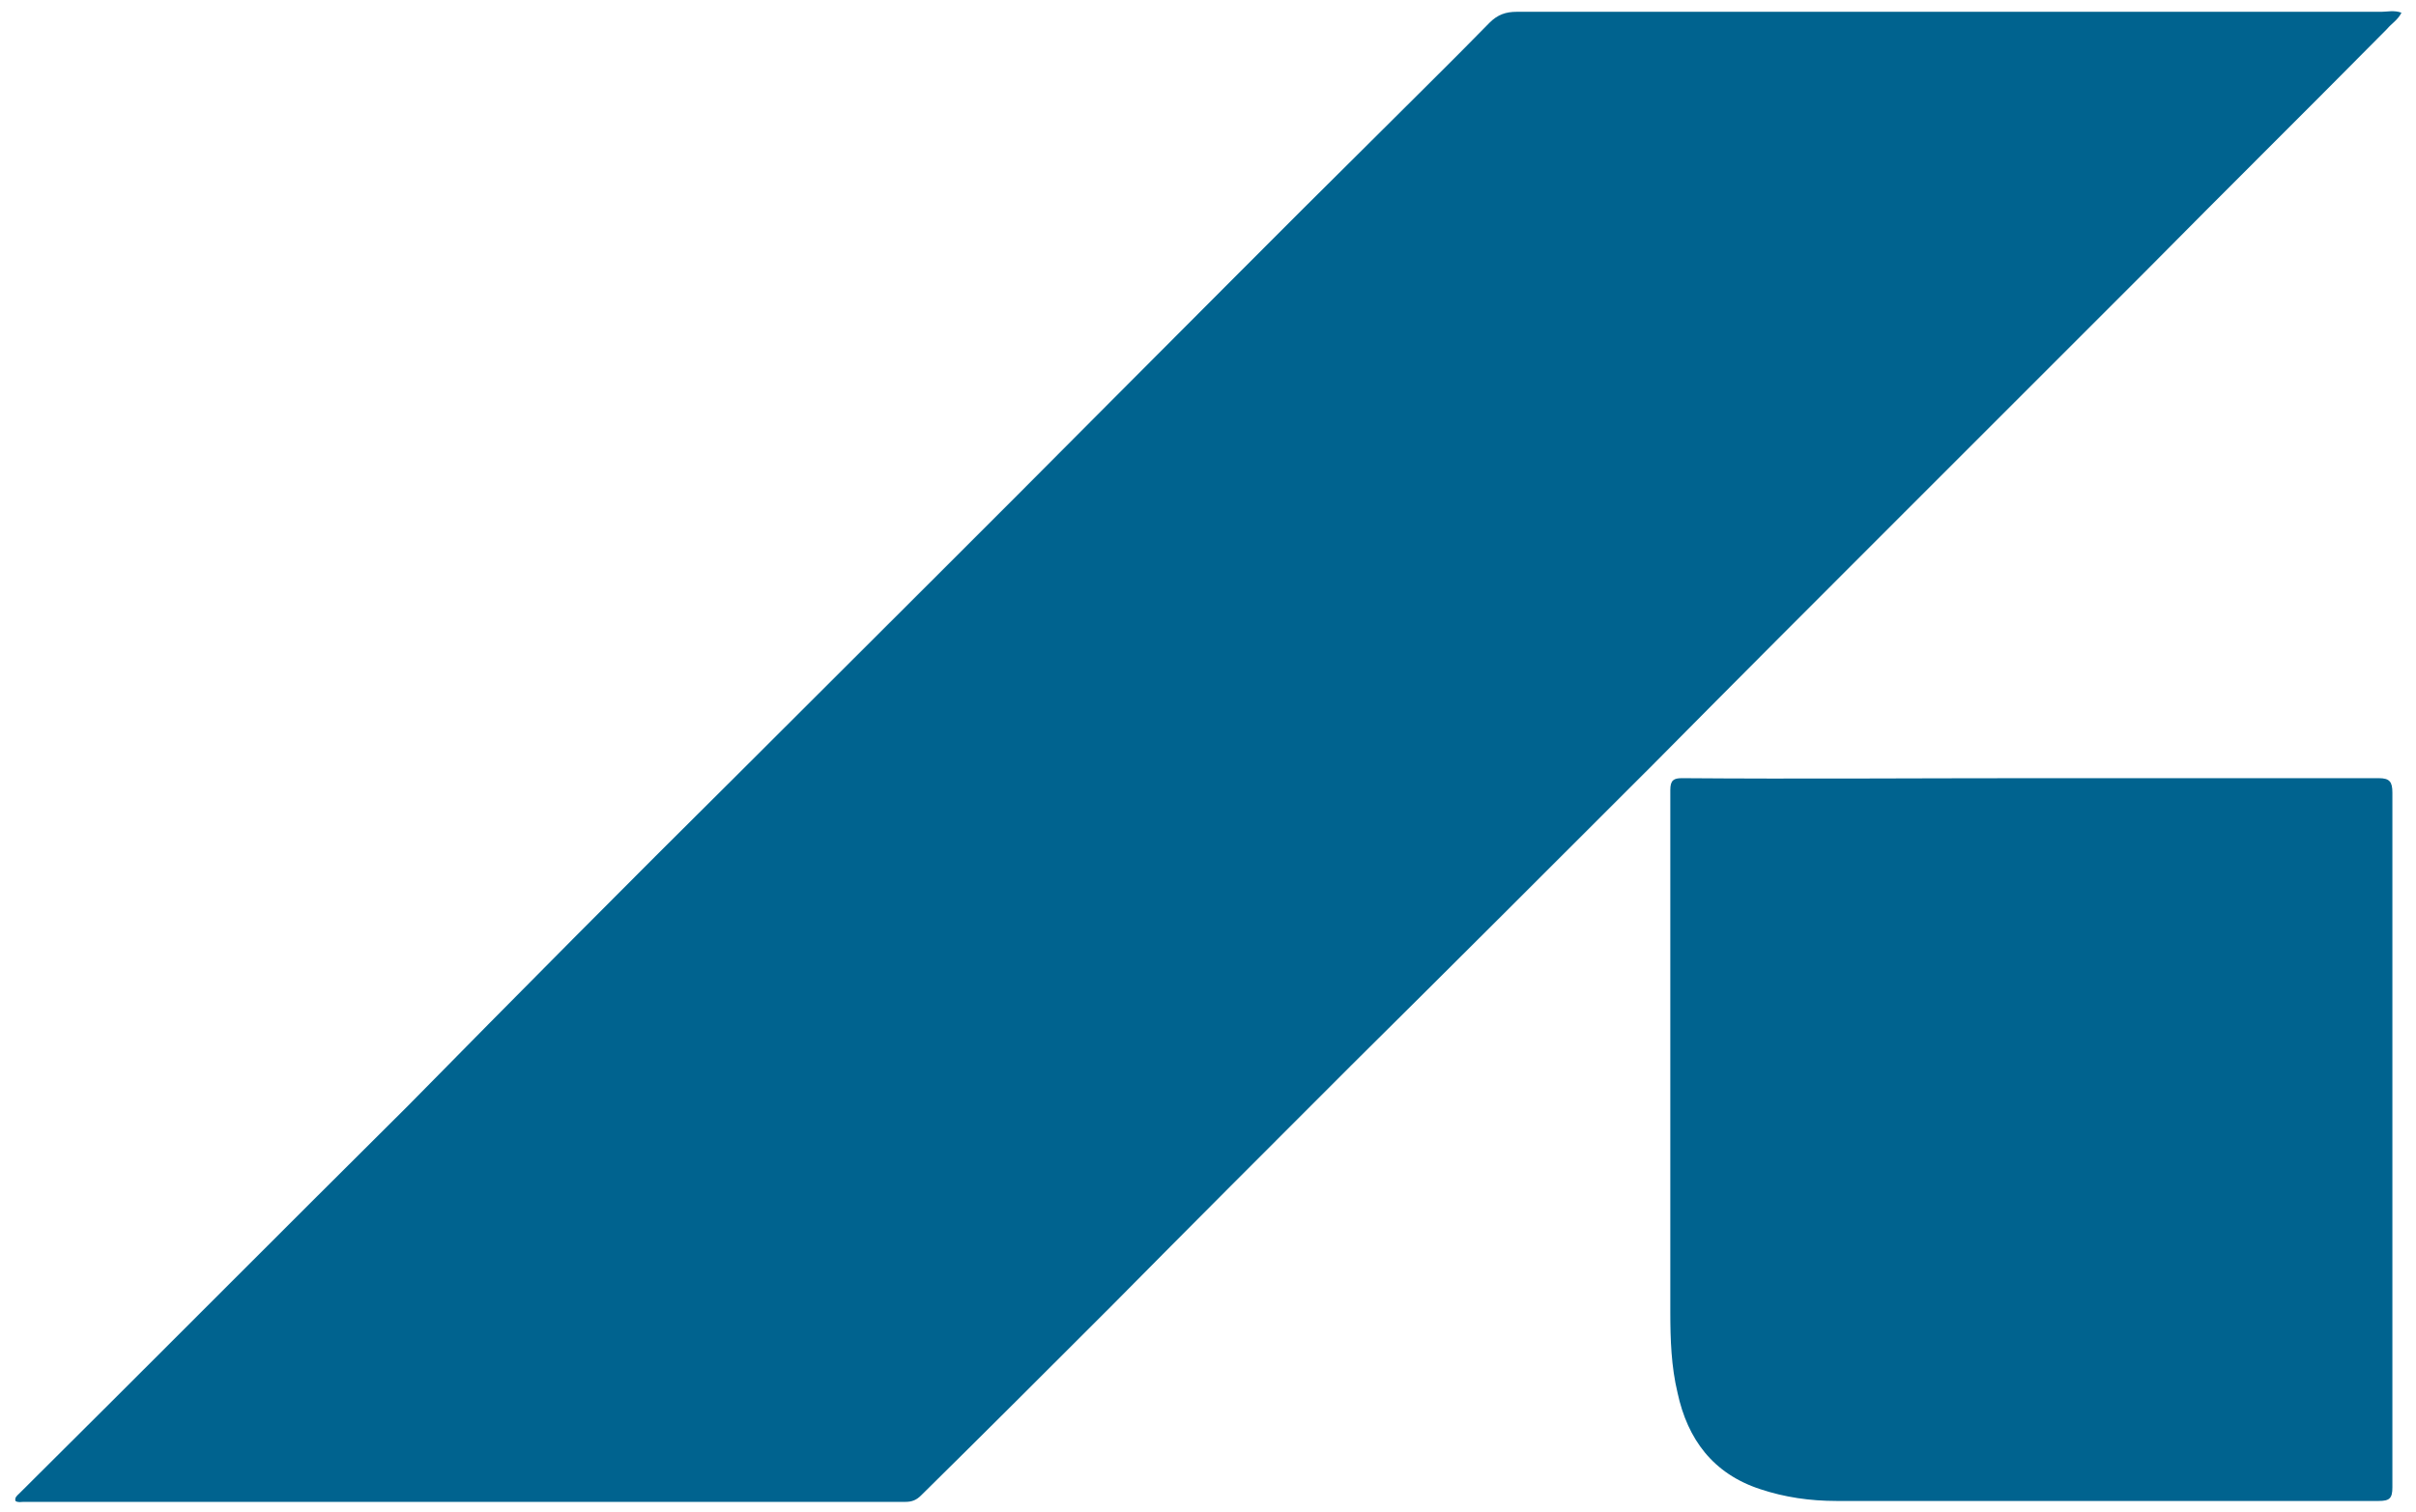
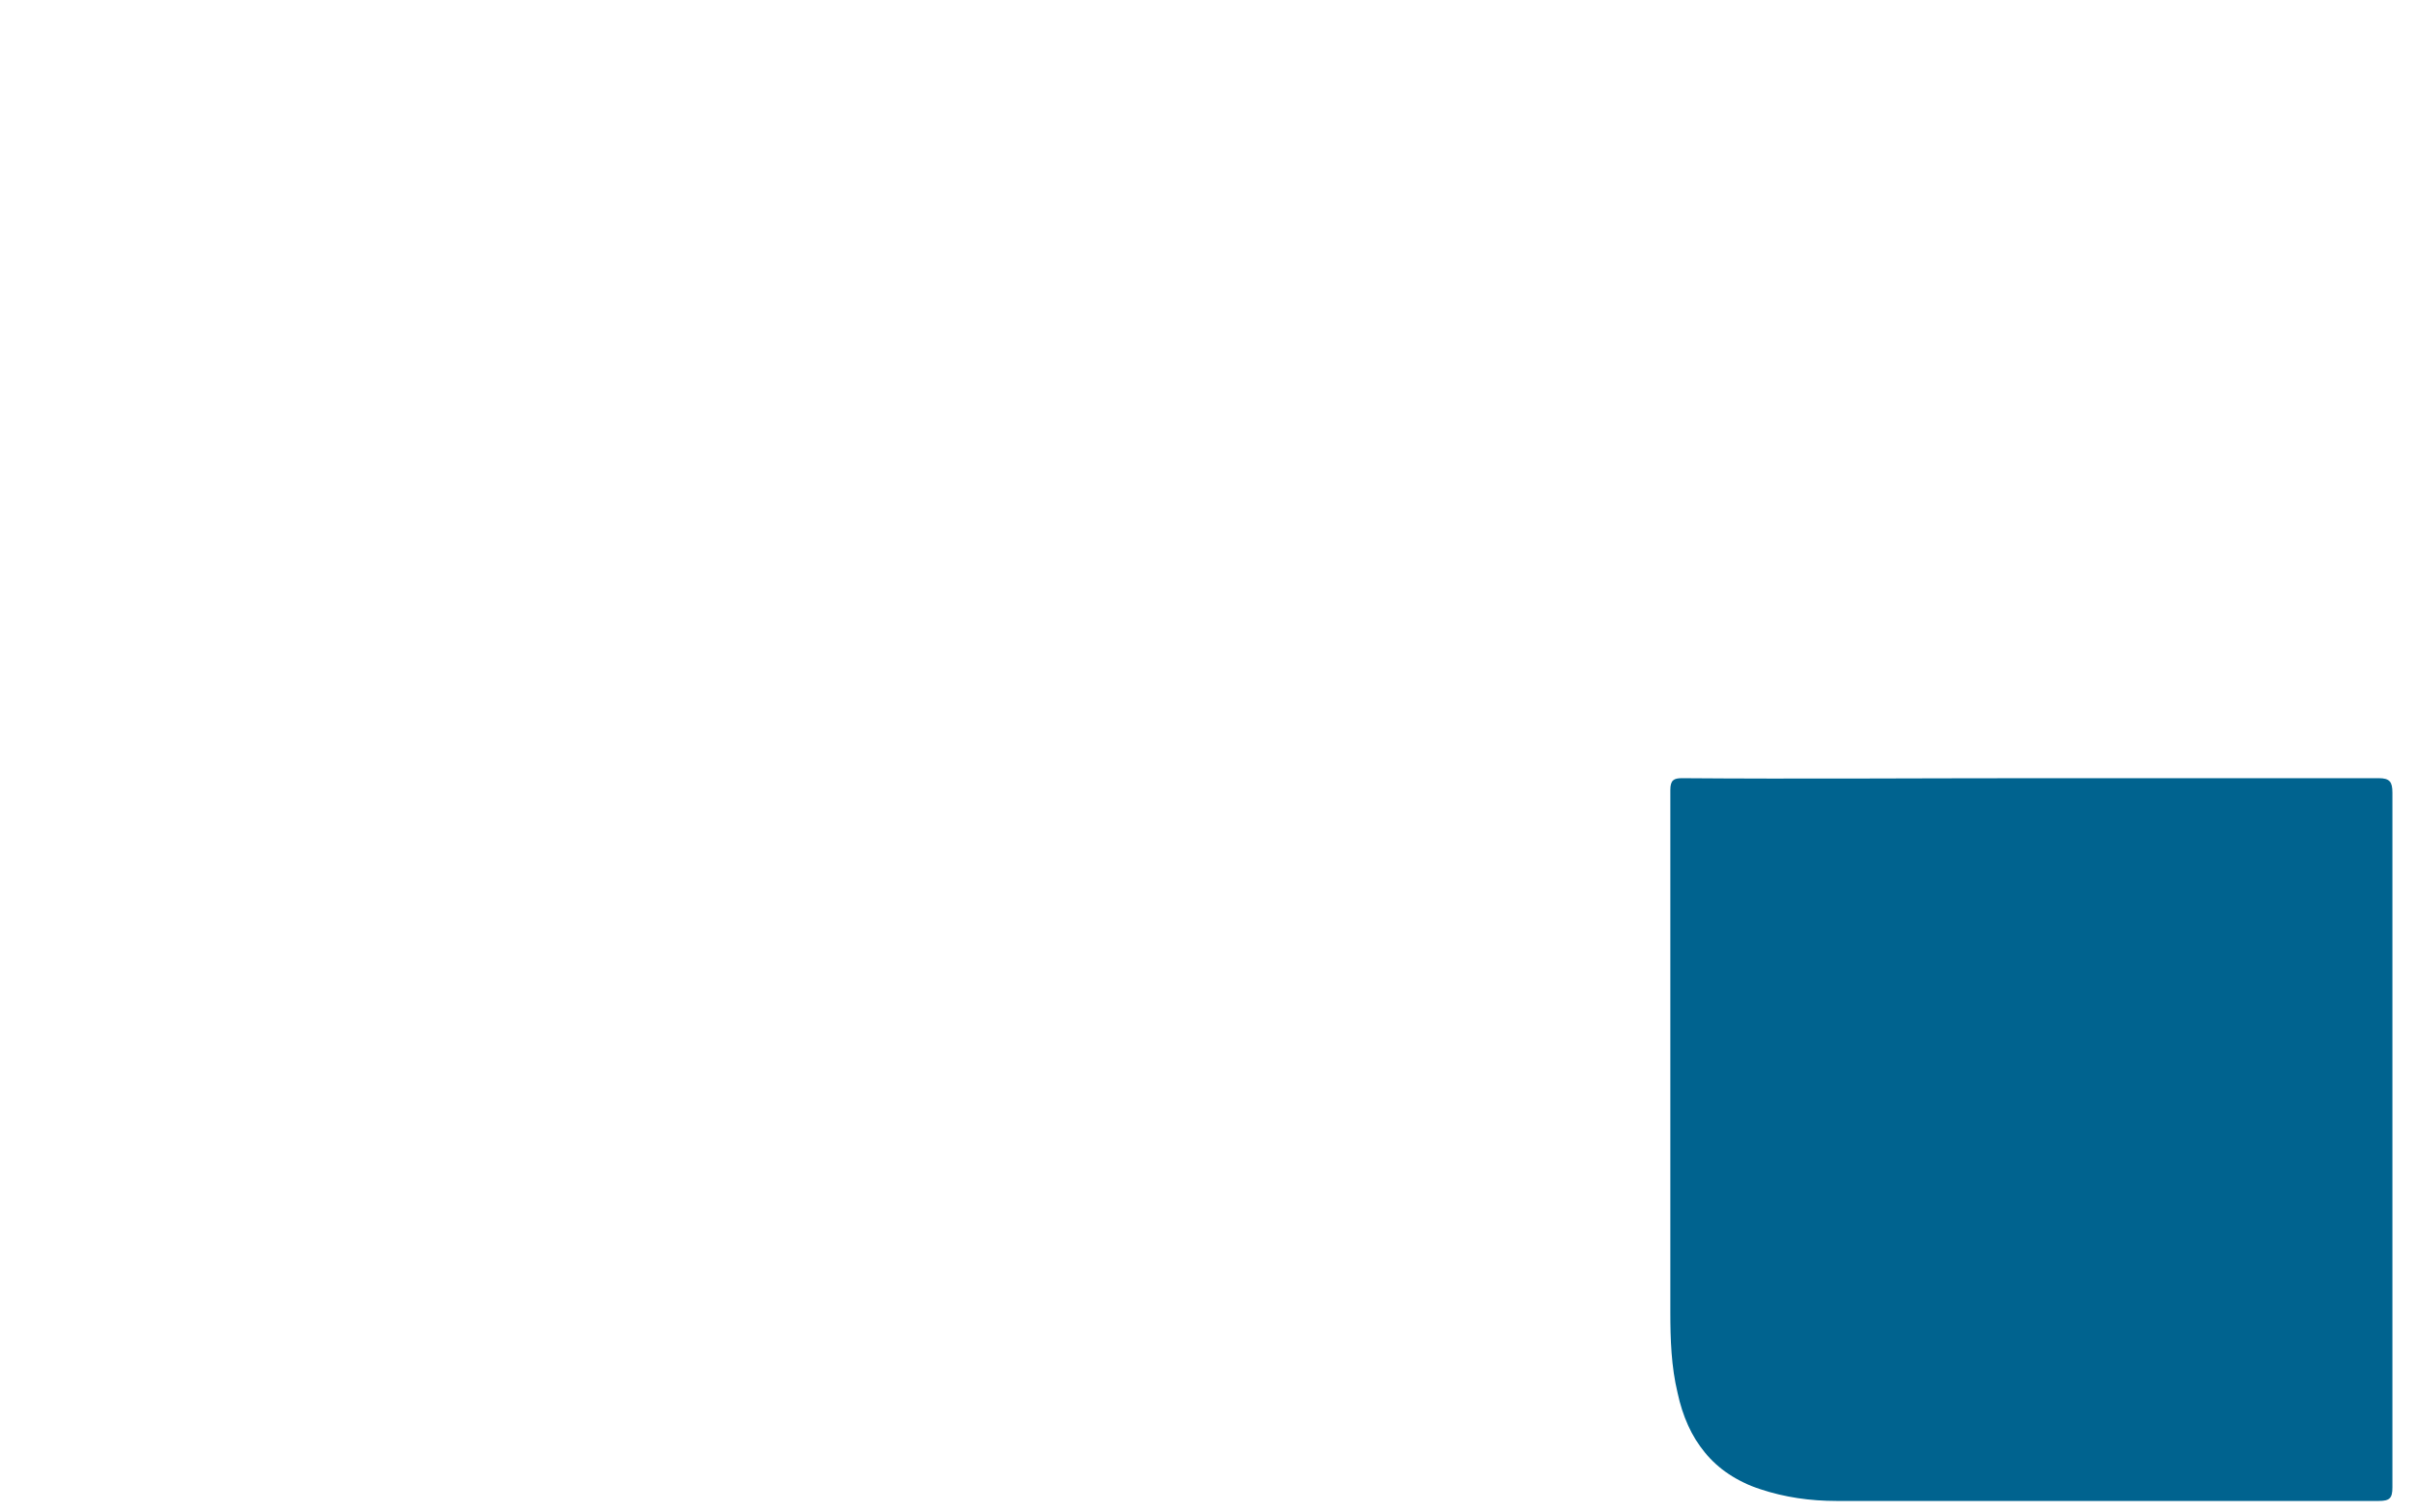
<svg xmlns="http://www.w3.org/2000/svg" version="1.1" id="Ebene_1" x="0px" y="0px" viewBox="0 0 266 166.5" style="enable-background:new 0 0 266 166.5;" xml:space="preserve">
  <style type="text/css">
	.st0{fill:#00638F;}
</style>
  <g>
-     <path class="st0" d="M264.4,1.4c-0.4,0.8-1.1,1.2-1.6,1.8c-8.8,8.9-17.7,17.7-26.5,26.6c-8.9,8.9-17.8,17.8-26.6,26.6   c-9.2,9.2-18.5,18.5-27.7,27.8c-11.1,11.1-22.1,22.1-33.2,33.1c-8.8,8.8-17.7,17.7-26.5,26.6c-7,7-13.9,13.9-20.9,20.8   c-0.5,0.5-1,0.7-1.7,0.7c-32.4,0-64.7,0-97.1,0c-0.3,0-0.6,0.1-0.9-0.1c-0.1-0.4,0.2-0.6,0.4-0.8c14.3-14.2,28.5-28.5,42.8-42.7   C57,109.5,69.1,97.3,81.3,85.2c13.6-13.6,27.3-27.2,40.9-40.9c9.5-9.5,18.9-19,28.4-28.4c4.5-4.5,9-8.9,13.4-13.4   c0.9-0.9,1.8-1.2,3-1.2c15.6,0,31.2,0,46.8,0c16.1,0,32.2,0,48.4,0C262.8,1.3,263.6,1.1,264.4,1.4z" />
    <path class="st0" d="M223.7,85.7c12.7,0,25.4,0,38.2,0c1.2,0,1.5,0.4,1.5,1.6c0,25.5,0,51,0,76.5c0,1.2-0.3,1.5-1.5,1.5   c-19.9,0-39.8,0-59.7,0c-2.9,0-5.7-0.4-8.4-1.3c-5.2-1.7-8-5.5-9.1-10.6c-0.7-2.9-0.8-5.9-0.8-8.9c0-19.2,0-38.3,0-57.5   c0-1.1,0.4-1.3,1.3-1.3C197.9,85.8,210.8,85.7,223.7,85.7z" />
  </g>
</svg>